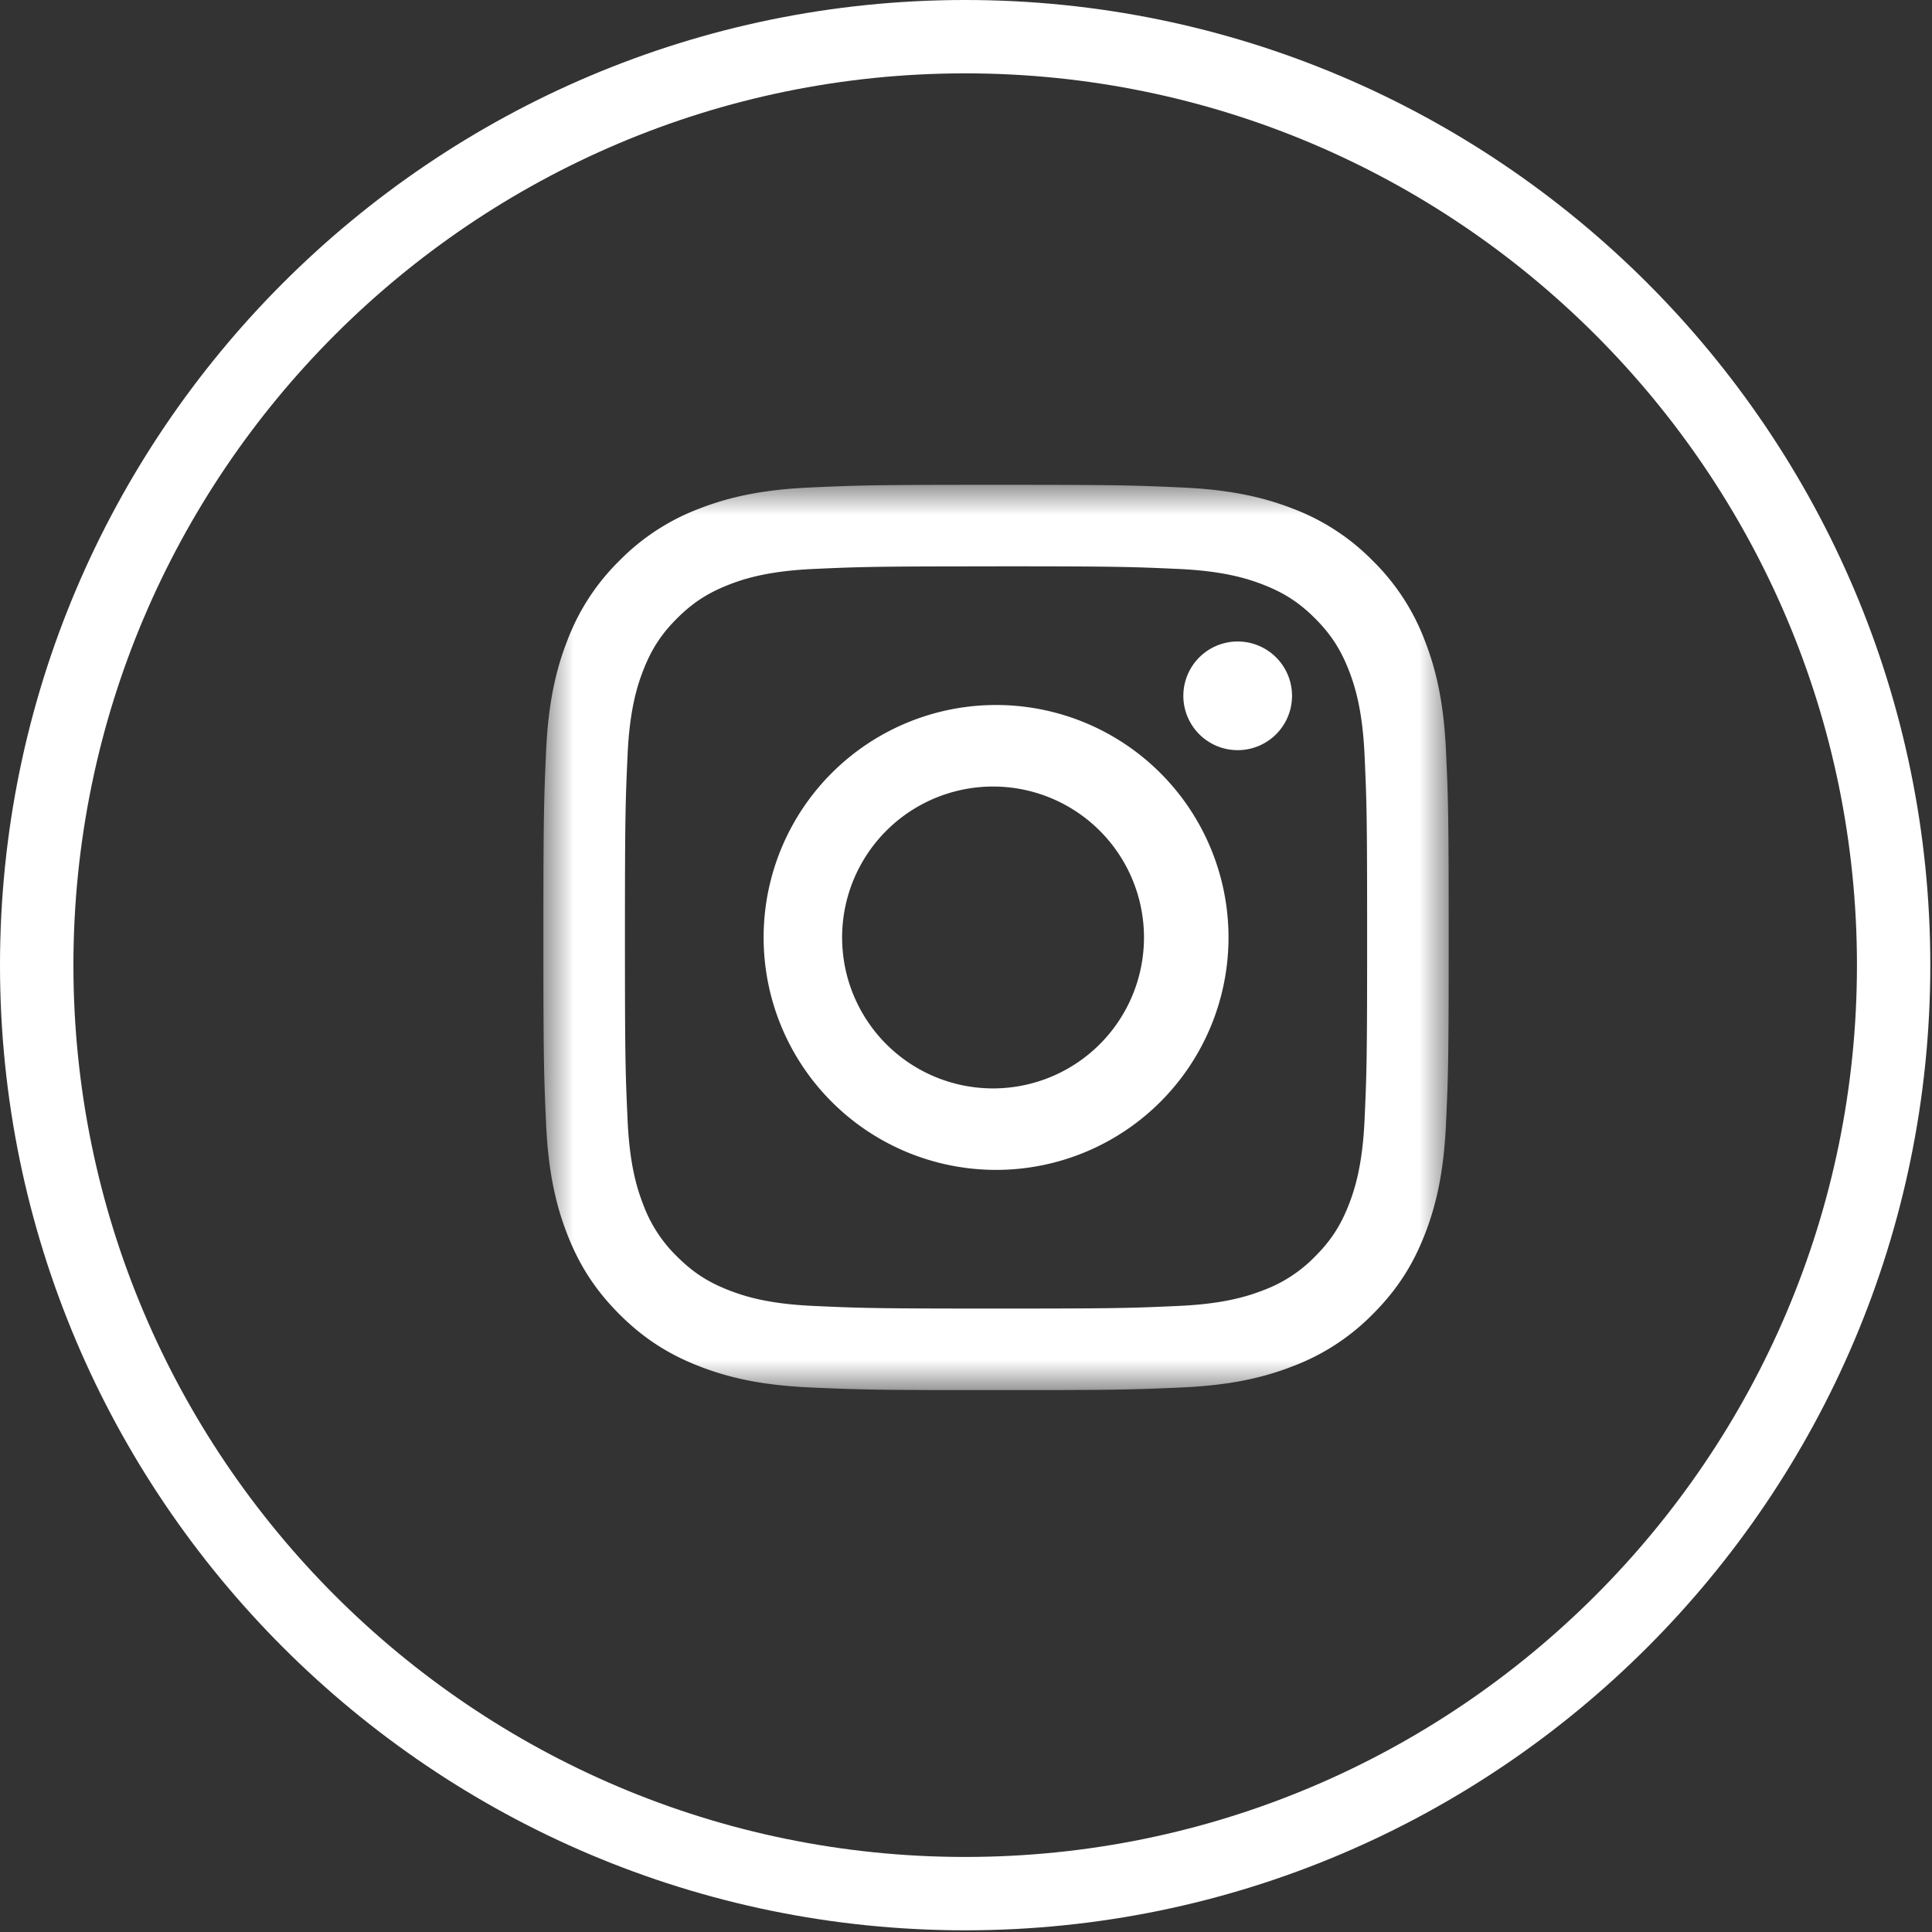
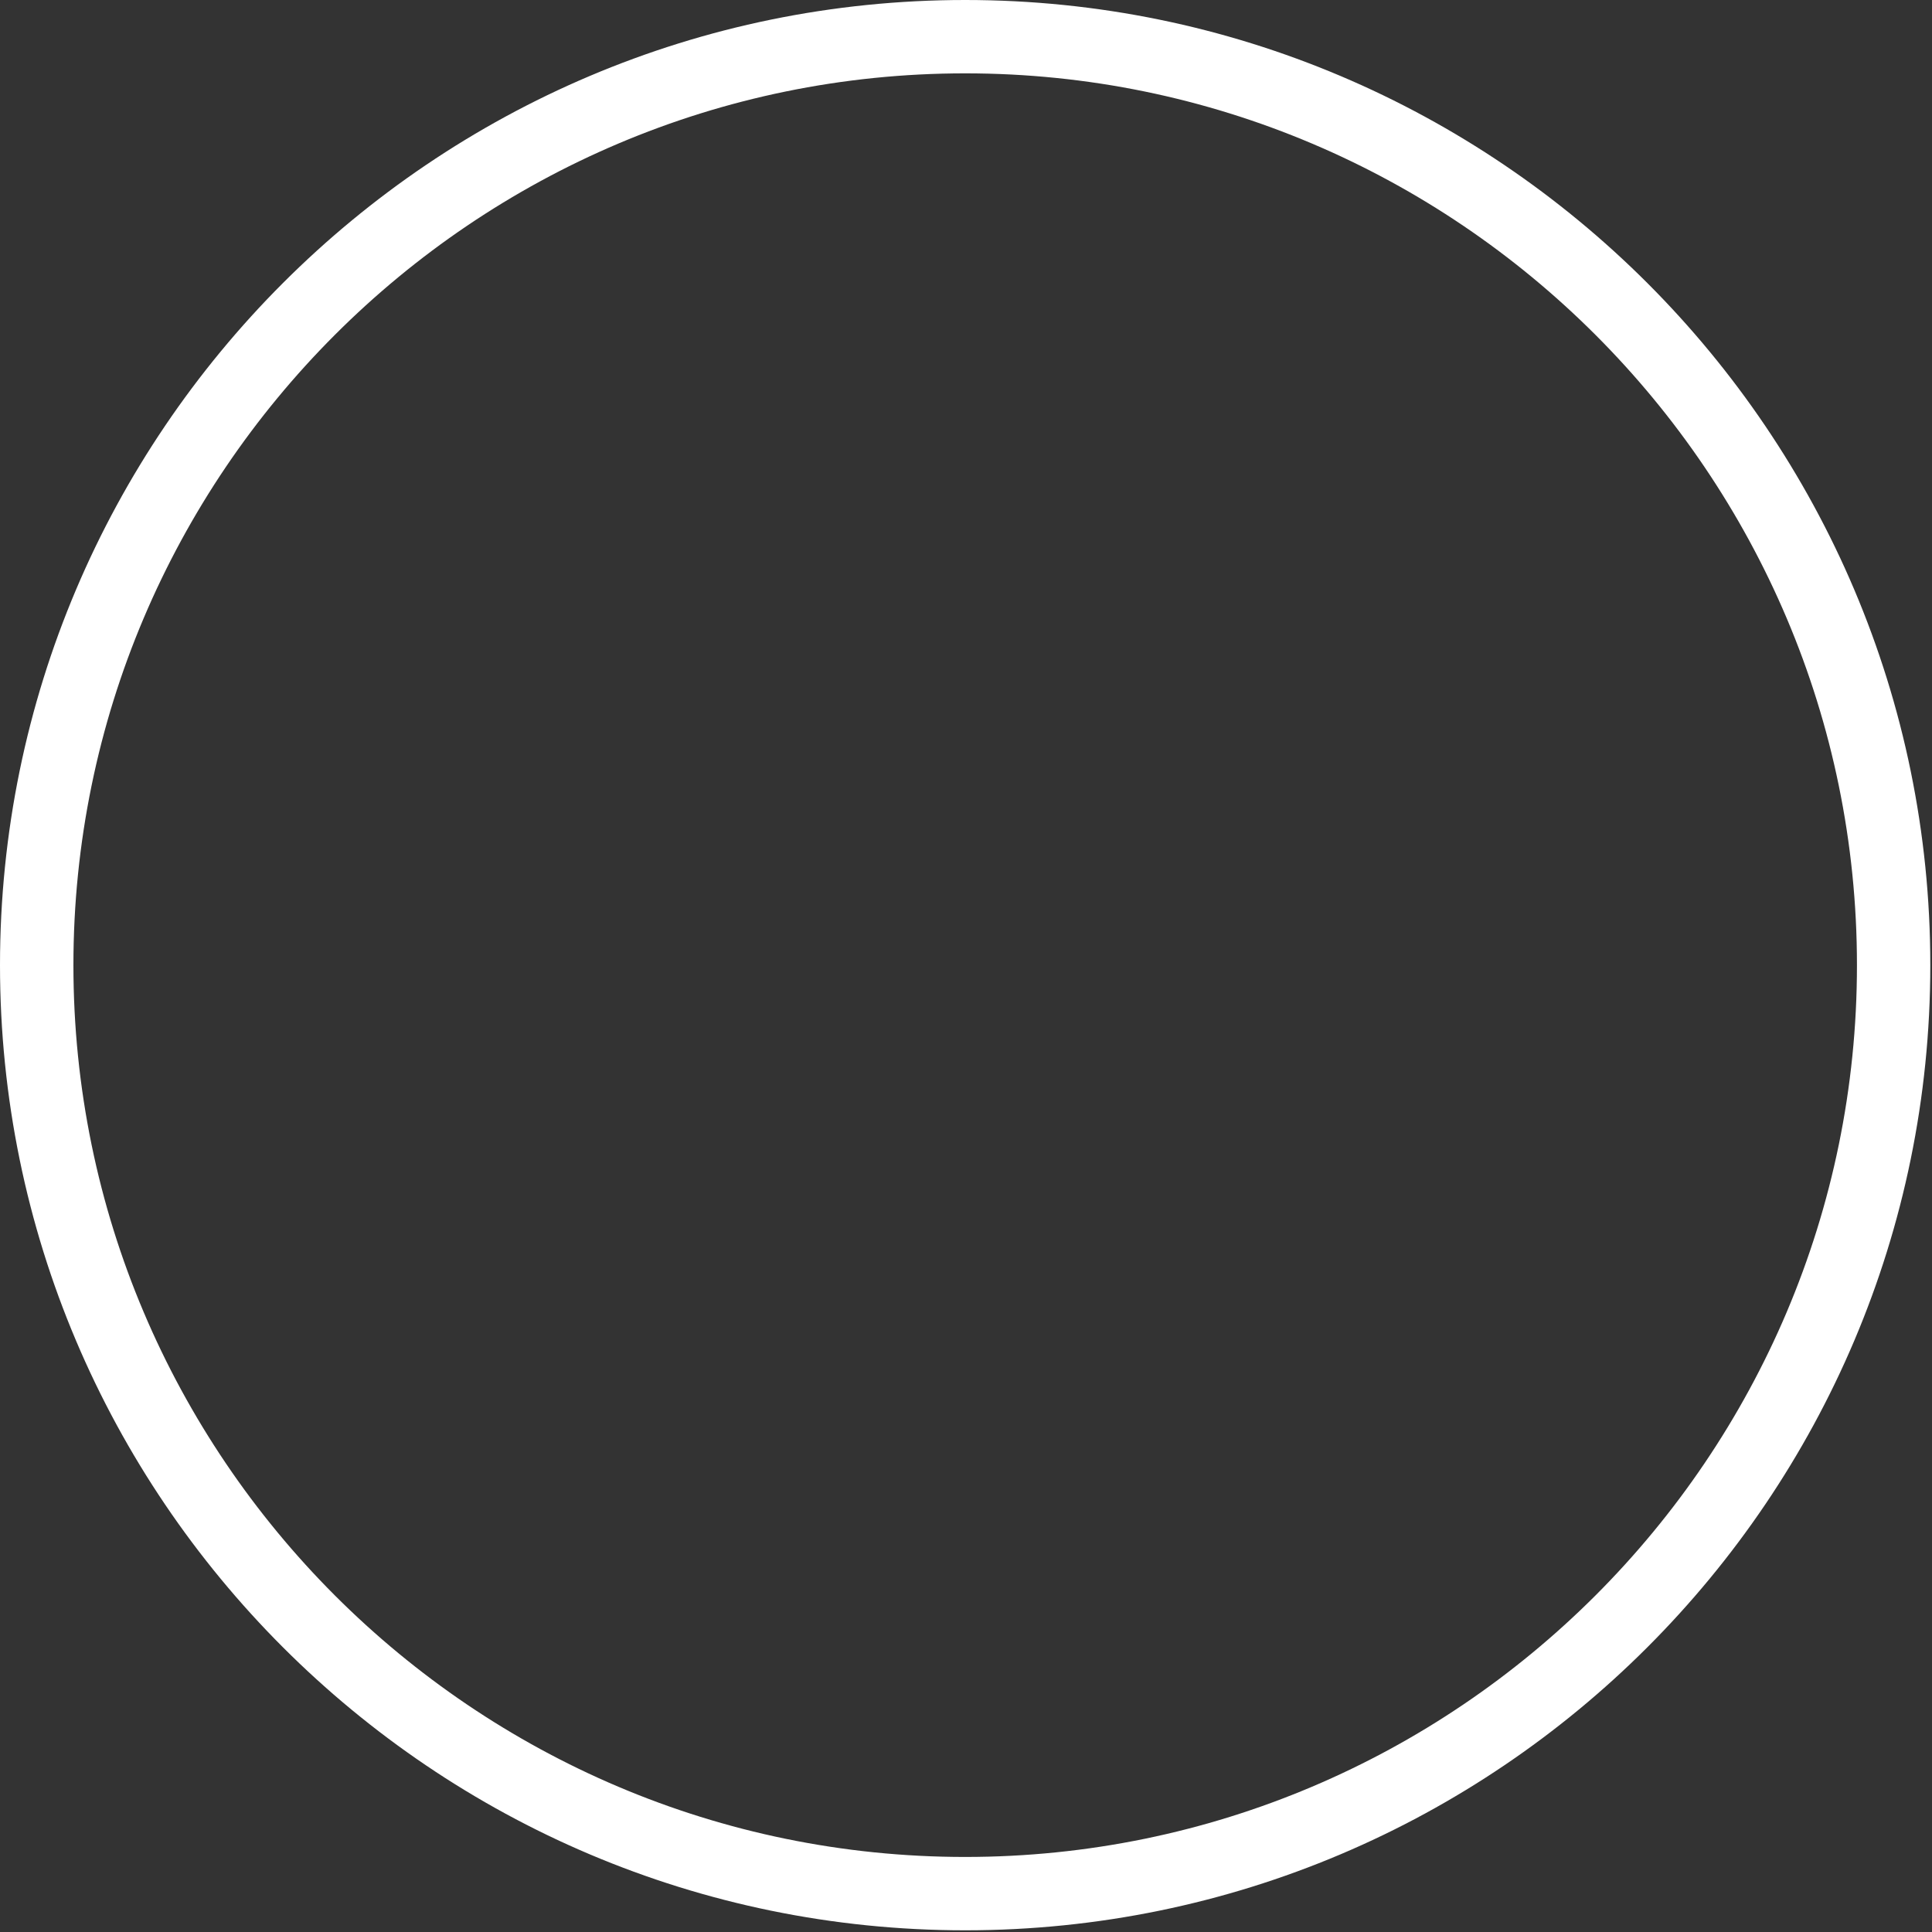
<svg xmlns="http://www.w3.org/2000/svg" xmlns:xlink="http://www.w3.org/1999/xlink" width="32" height="32" viewBox="0 0 32 32">
  <rect x="0" y="0" width="32" height="32" fill="#333333" stroke="none" />
  <defs>
-     <path id="a" d="M0 .005h14.995V15H0z" />
-   </defs>
+     </defs>
  <g fill="none" fill-rule="evenodd">
    <path fill="#FFF" d="M15.986 1.215c-8.144 0-14.77 6.626-14.77 14.771s6.626 14.771 14.77 14.771c8.145 0 14.771-6.626 14.771-14.77 0-8.146-6.626-14.772-14.77-14.772m0 30.757C7.17 31.972 0 24.802 0 15.986 0 7.171 7.17 0 15.986 0c8.815 0 15.986 7.171 15.986 15.986 0 8.815-7.17 15.986-15.986 15.986" />
    <g transform="translate(9 8.025)">
      <mask id="b" fill="#fff">
        <use xlink:href="#a" />
      </mask>
-       <path fill="#FFF" d="M7.498.005C5.46.005 5.206.013 4.406.05c-.798.036-1.343.163-1.82.348a3.675 3.675 0 0 0-1.328.865 3.675 3.675 0 0 0-.864 1.328c-.186.477-.312 1.022-.349 1.82C.01 5.211 0 5.466 0 7.502c0 2.037.009 2.292.045 3.092.037.798.163 1.343.349 1.82.191.493.448.91.864 1.328.417.416.835.673 1.328.864.477.186 1.022.312 1.82.349.8.036 1.055.045 3.092.045 2.036 0 2.291-.009 3.09-.045.799-.037 1.344-.163 1.82-.349a3.675 3.675 0 0 0 1.329-.864c.417-.417.673-.835.865-1.328.185-.477.312-1.022.348-1.82.037-.8.045-1.055.045-3.092 0-2.036-.008-2.291-.045-3.09-.036-.799-.163-1.344-.348-1.82a3.675 3.675 0 0 0-.865-1.329 3.675 3.675 0 0 0-1.328-.865c-.477-.185-1.022-.312-1.82-.348-.8-.037-1.055-.045-3.091-.045m0 1.35c2.002 0 2.239.008 3.03.044.73.034 1.127.156 1.392.259.35.136.6.298.862.56.262.263.424.513.56.862.103.265.225.662.259 1.393.036.79.043 1.027.043 3.03 0 2.001-.007 2.238-.043 3.029-.034.731-.156 1.128-.259 1.392-.136.35-.298.6-.56.862a2.323 2.323 0 0 1-.862.561c-.265.103-.662.225-1.393.258-.79.036-1.027.044-3.03.044-2.001 0-2.239-.008-3.029-.044-.731-.033-1.128-.155-1.392-.258-.35-.136-.6-.298-.862-.56a2.323 2.323 0 0 1-.561-.863c-.103-.264-.225-.66-.258-1.392-.036-.79-.044-1.028-.044-3.03s.008-2.239.044-3.03c.033-.73.155-1.127.258-1.392.136-.35.298-.6.56-.862.263-.262.513-.424.863-.56.264-.103.66-.225 1.392-.259.79-.036 1.028-.043 3.03-.043" mask="url(#b)" />
    </g>
-     <path fill="#FFF" d="M16.498 18.027a2.5 2.5 0 1 1 0-4.999 2.5 2.5 0 0 1 0 4.999m0-6.35a3.85 3.85 0 1 0 0 7.7 3.85 3.85 0 0 0 0-7.7M21.4 11.525a.9.9 0 1 1-1.8 0 .9.9 0 0 1 1.8 0" />
  </g>
</svg>